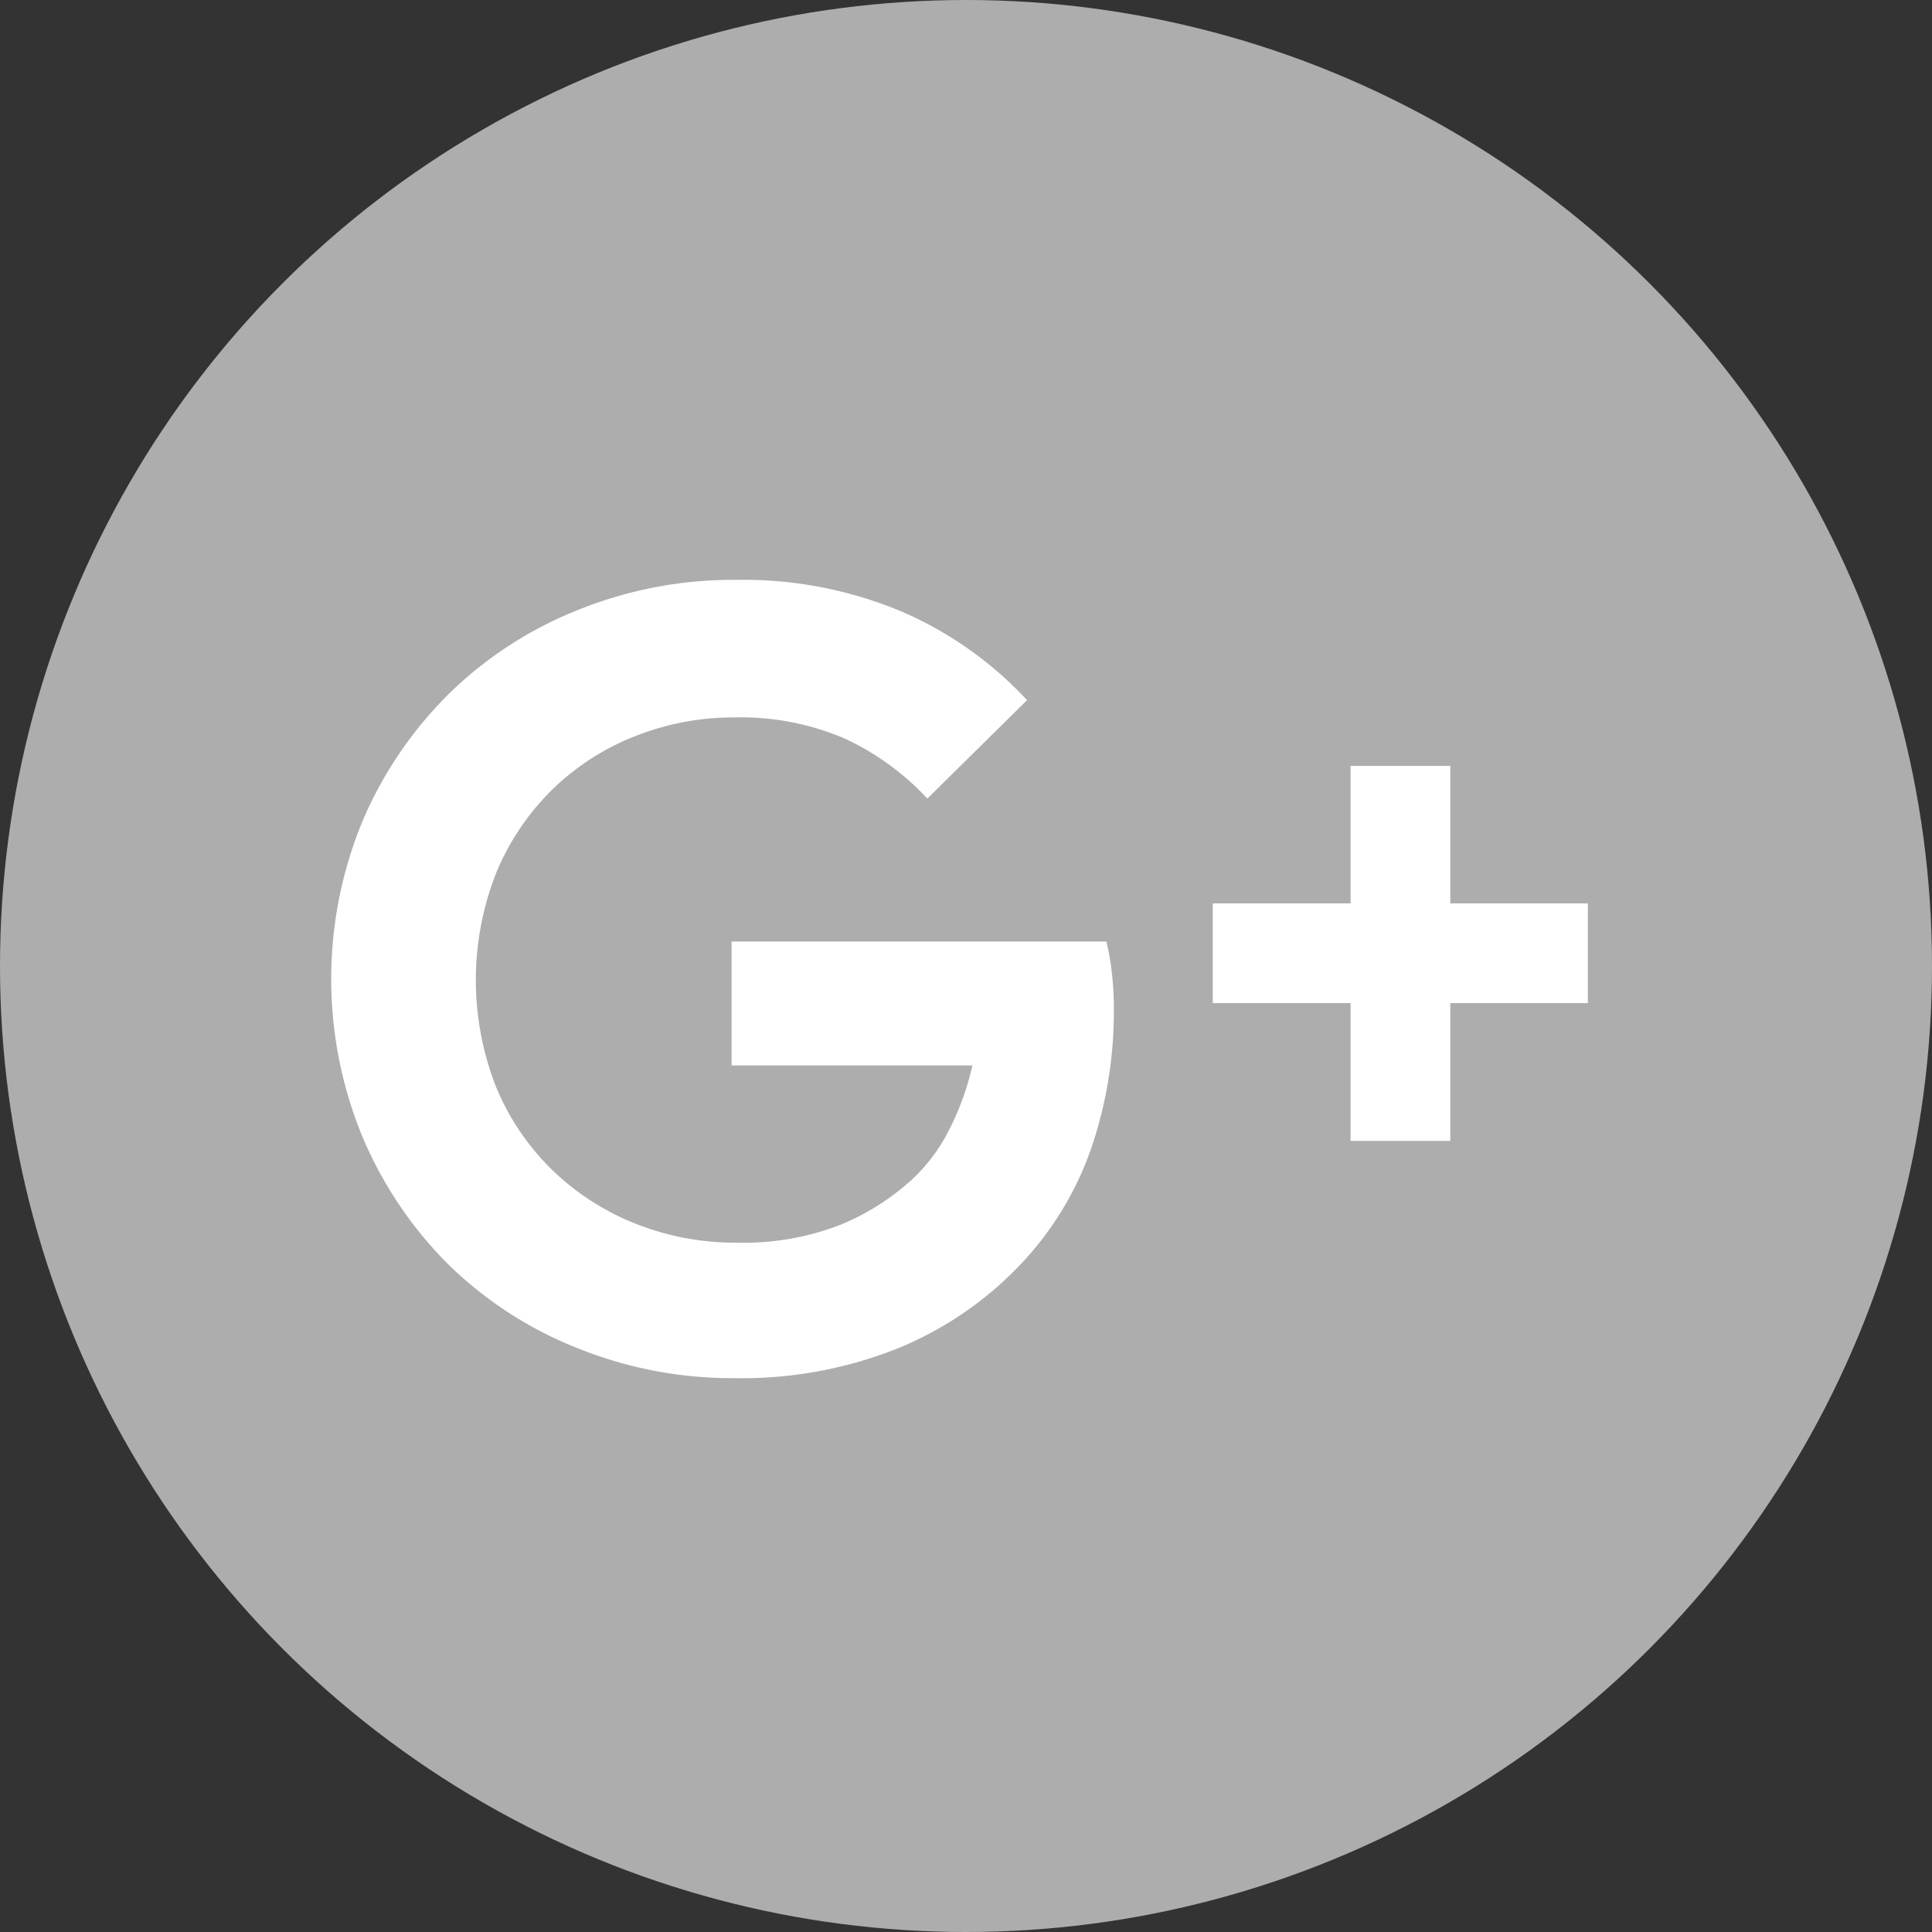
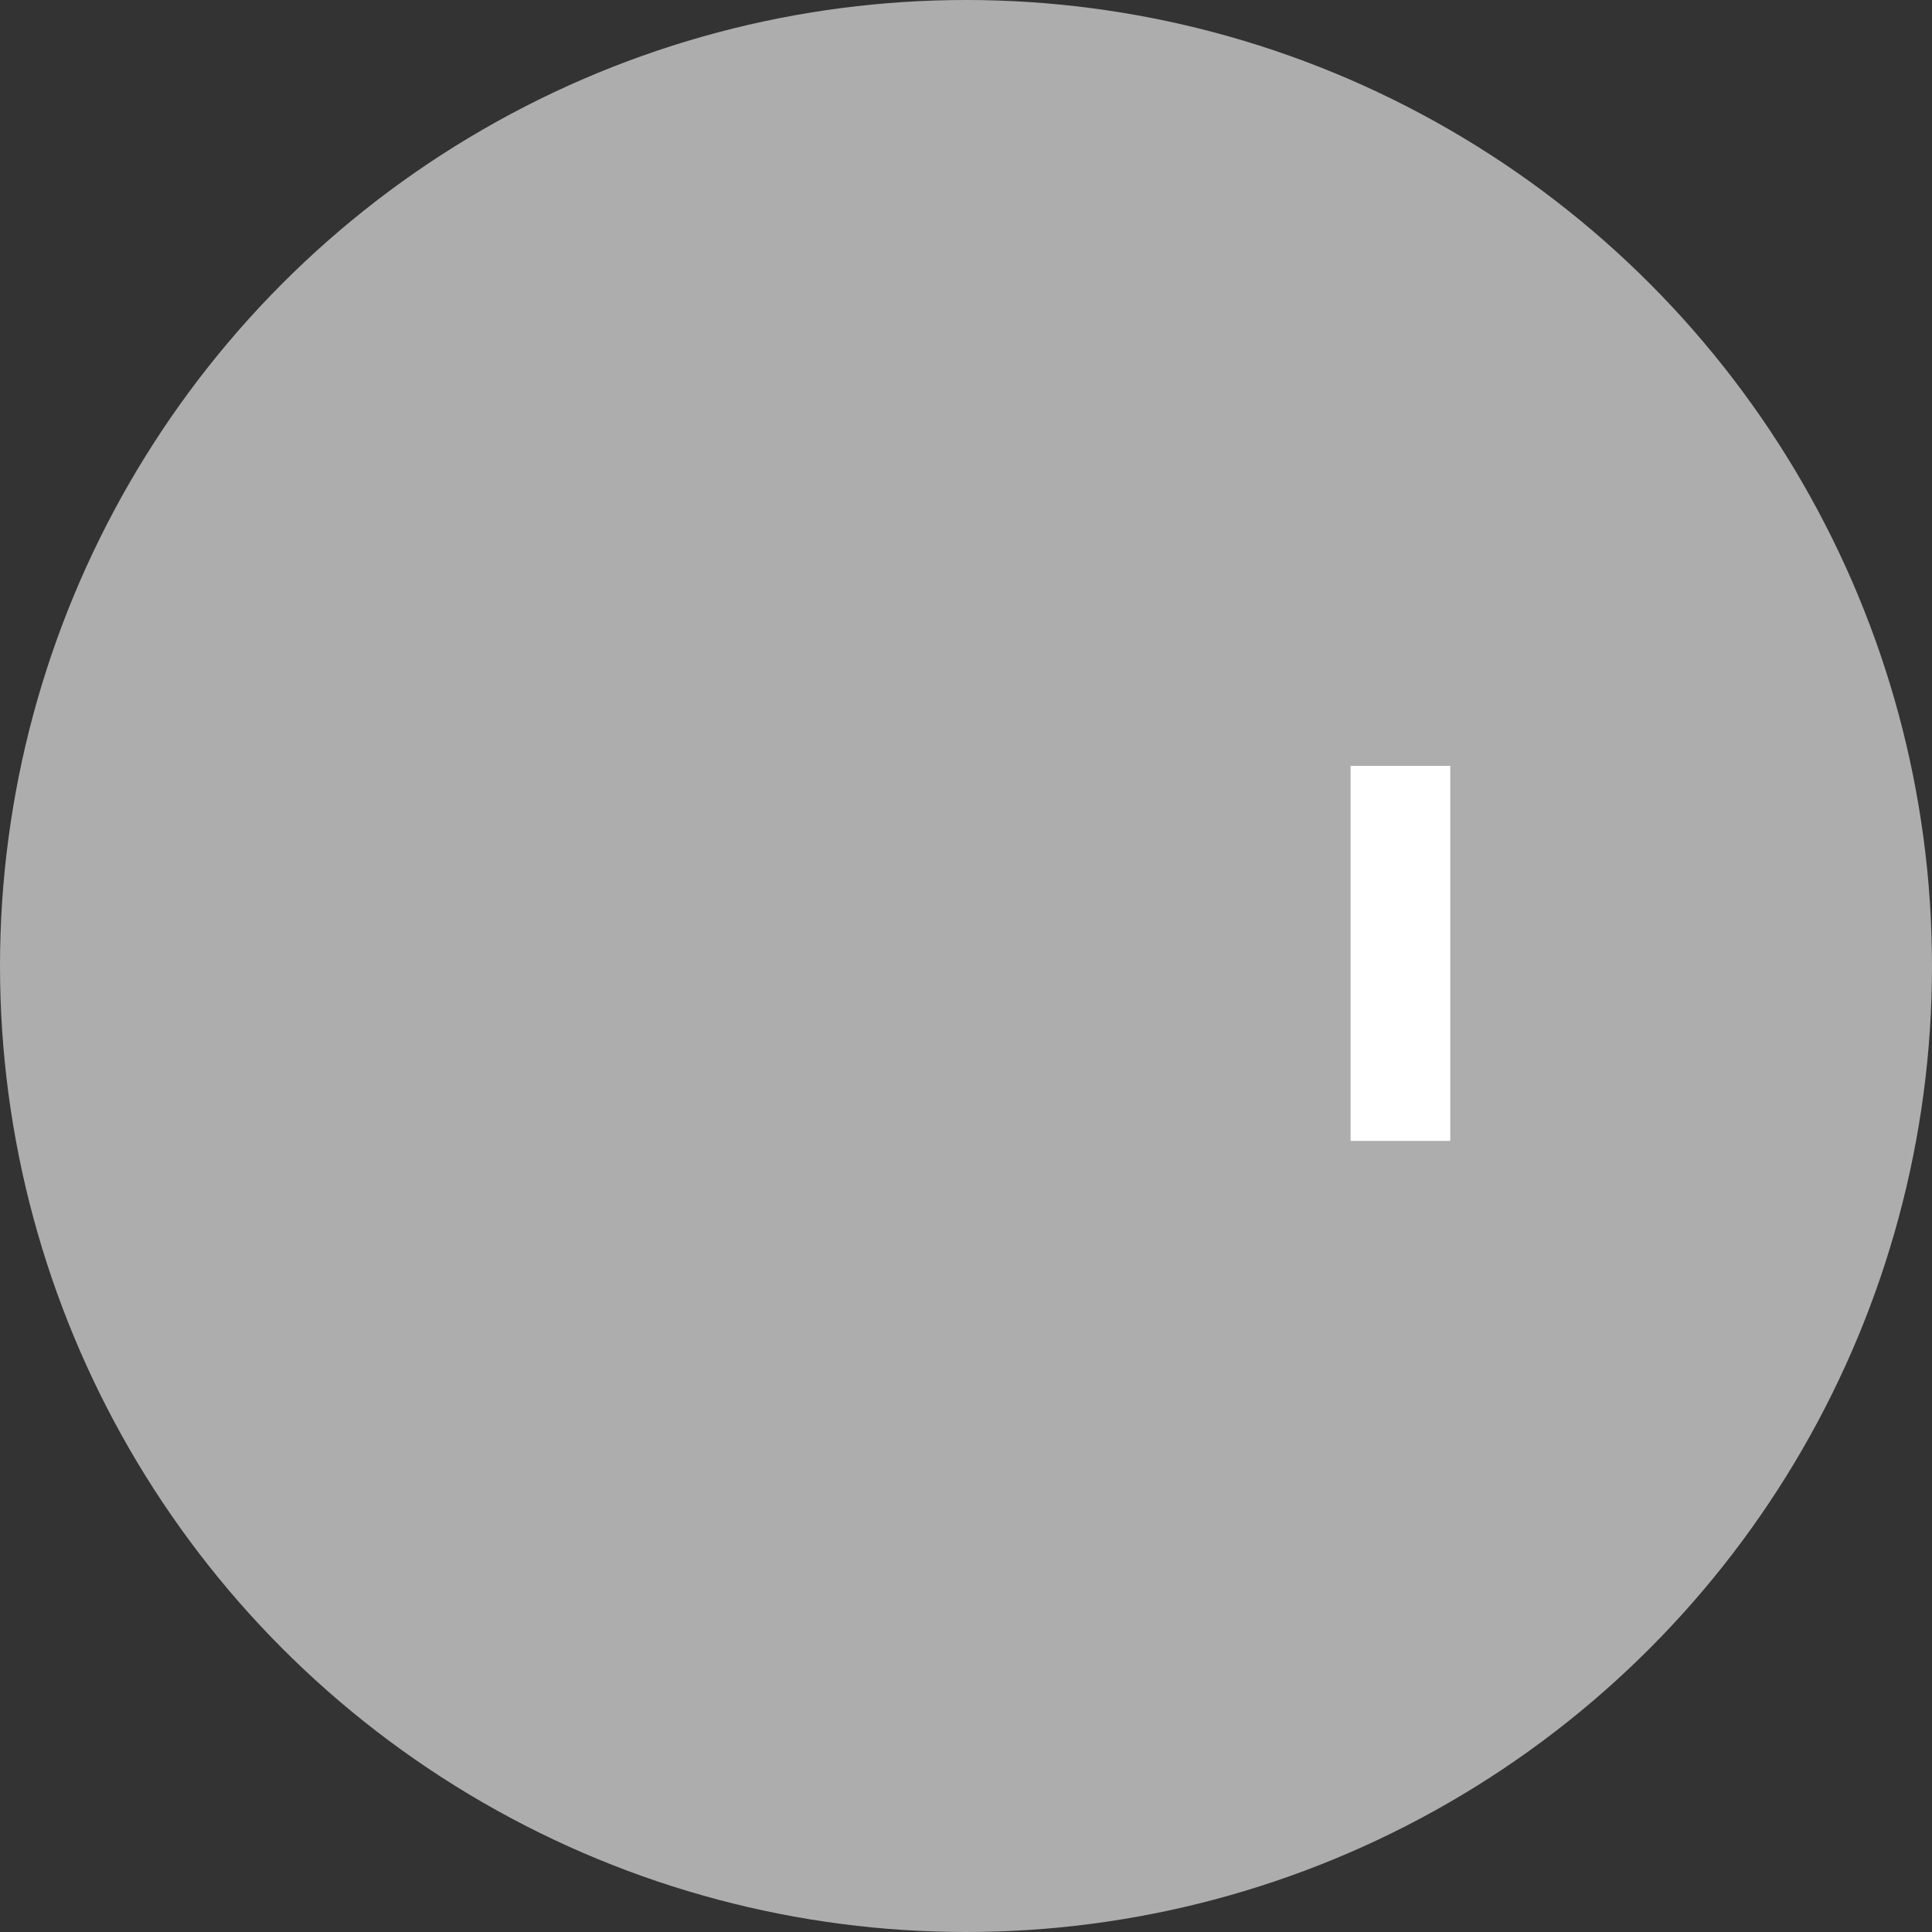
<svg xmlns="http://www.w3.org/2000/svg" viewBox="0 0 75 75">
  <rect x="0" y="0" width="75" height="75" fill="#333333" stroke="none" />
  <defs>
    <style>.cls-1{fill:#adadad;}.cls-2{fill:#fff;}</style>
  </defs>
  <title>gplus</title>
  <g id="Camada_2" data-name="Camada 2">
    <g id="Camada_1-2" data-name="Camada 1">
      <circle class="cls-1" cx="37.5" cy="37.5" r="37.5" />
-       <path class="cls-2" d="M28.4,36.55H42.95a9.82,9.82,0,0,1,.21,1.2,12.08,12.08,0,0,1,.08,1.41,16.44,16.44,0,0,1-.87,5.39,12.48,12.48,0,0,1-2.74,4.52,13.72,13.72,0,0,1-4.77,3.27,16.33,16.33,0,0,1-6.34,1.16,16.05,16.05,0,0,1-6.09-1.16,15.15,15.15,0,0,1-5-3.23A15.51,15.51,0,0,1,14.1,44.2a16.06,16.06,0,0,1,0-12.39,15.52,15.52,0,0,1,3.36-4.91,15.18,15.18,0,0,1,5-3.23,16.06,16.06,0,0,1,6.09-1.16A15.91,15.91,0,0,1,35,23.74a14.44,14.44,0,0,1,4.87,3.44L36,31a10.3,10.3,0,0,0-3.23-2.34,10.28,10.28,0,0,0-4.27-.81,10.34,10.34,0,0,0-3.85.73,9.66,9.66,0,0,0-3.19,2.05,9.79,9.79,0,0,0-2.18,3.21,11.35,11.35,0,0,0,0,8.41,9.61,9.61,0,0,0,2.2,3.21,9.88,9.88,0,0,0,3.21,2.05,10.44,10.44,0,0,0,3.9.73,10.38,10.38,0,0,0,4-.68,9.37,9.37,0,0,0,2.8-1.76,6.72,6.72,0,0,0,1.43-1.89,10.72,10.72,0,0,0,.93-2.55H28.4Z" />
      <rect class="cls-2" x="52.43" y="29.73" width="3.87" height="14.56" />
-       <rect class="cls-2" x="52.43" y="29.73" width="3.87" height="14.56" transform="translate(91.37 -17.36) rotate(90)" />
    </g>
  </g>
</svg>